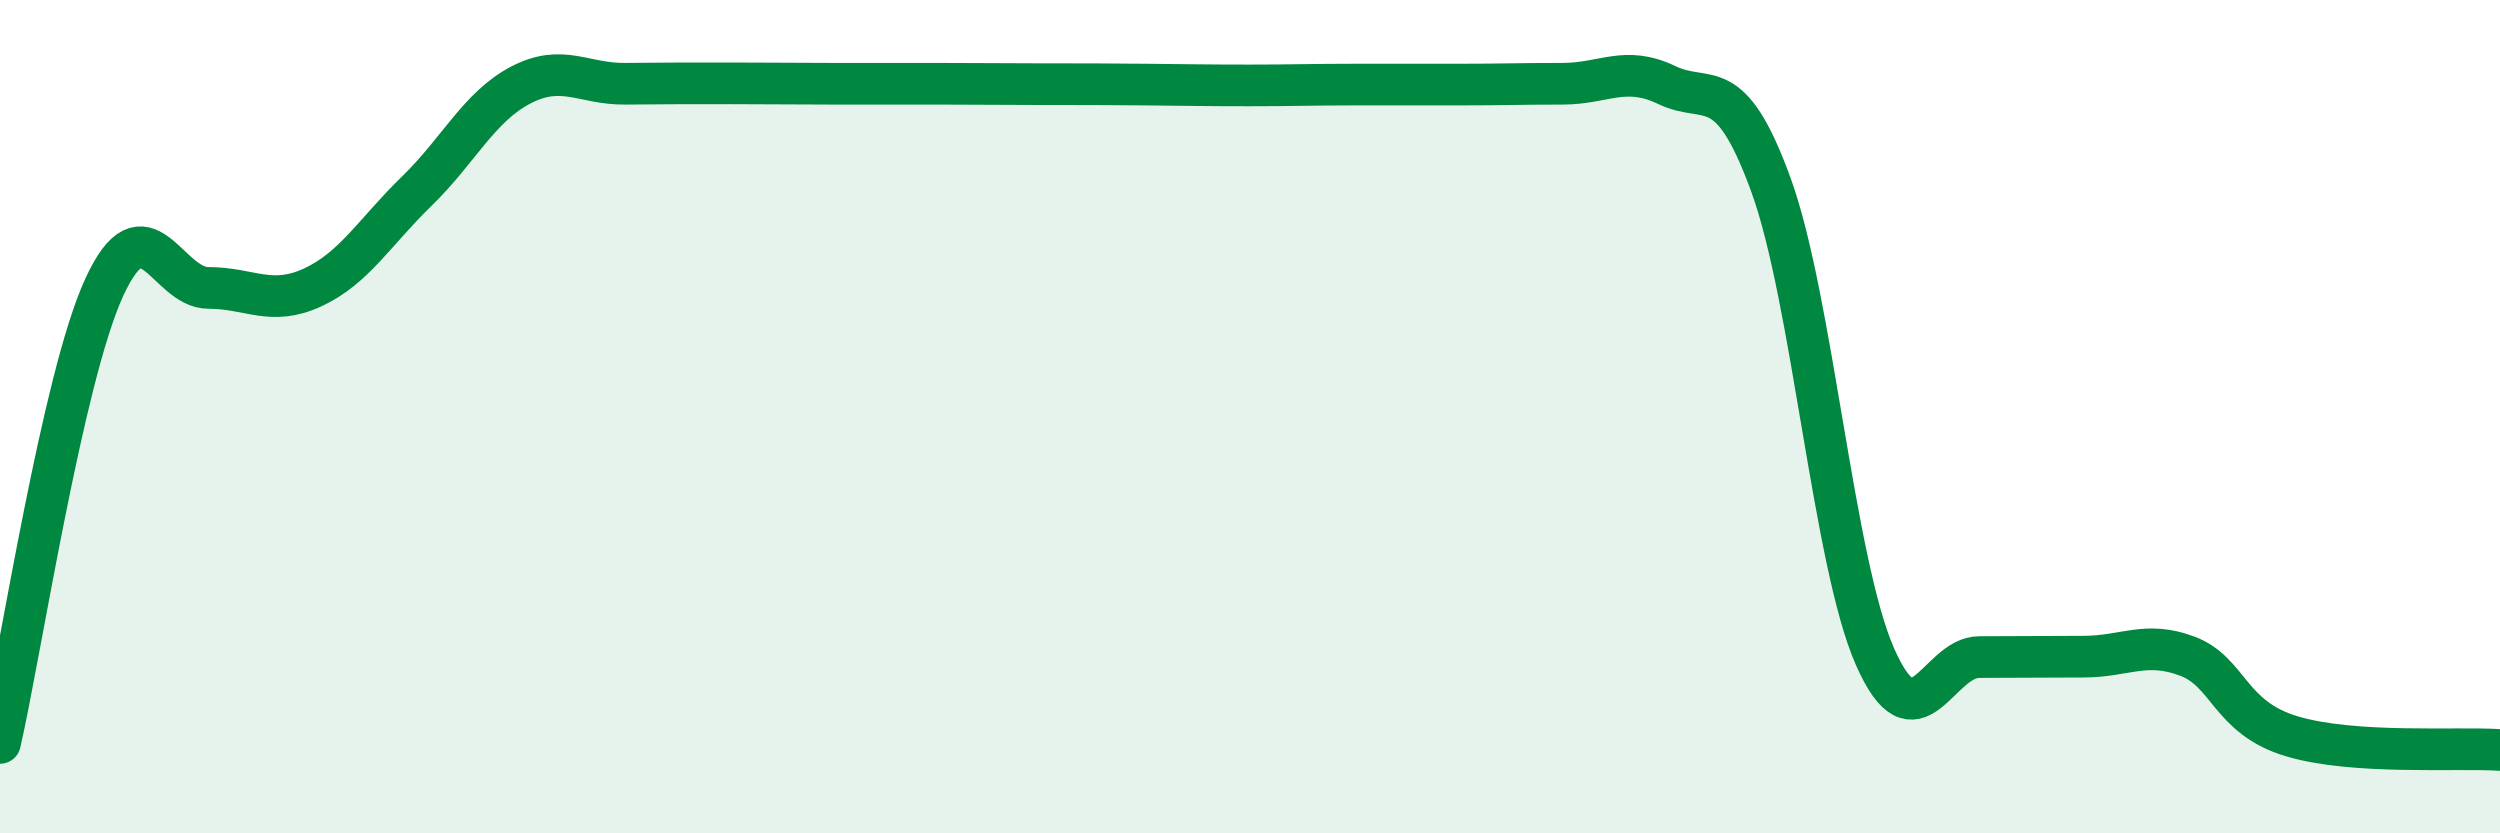
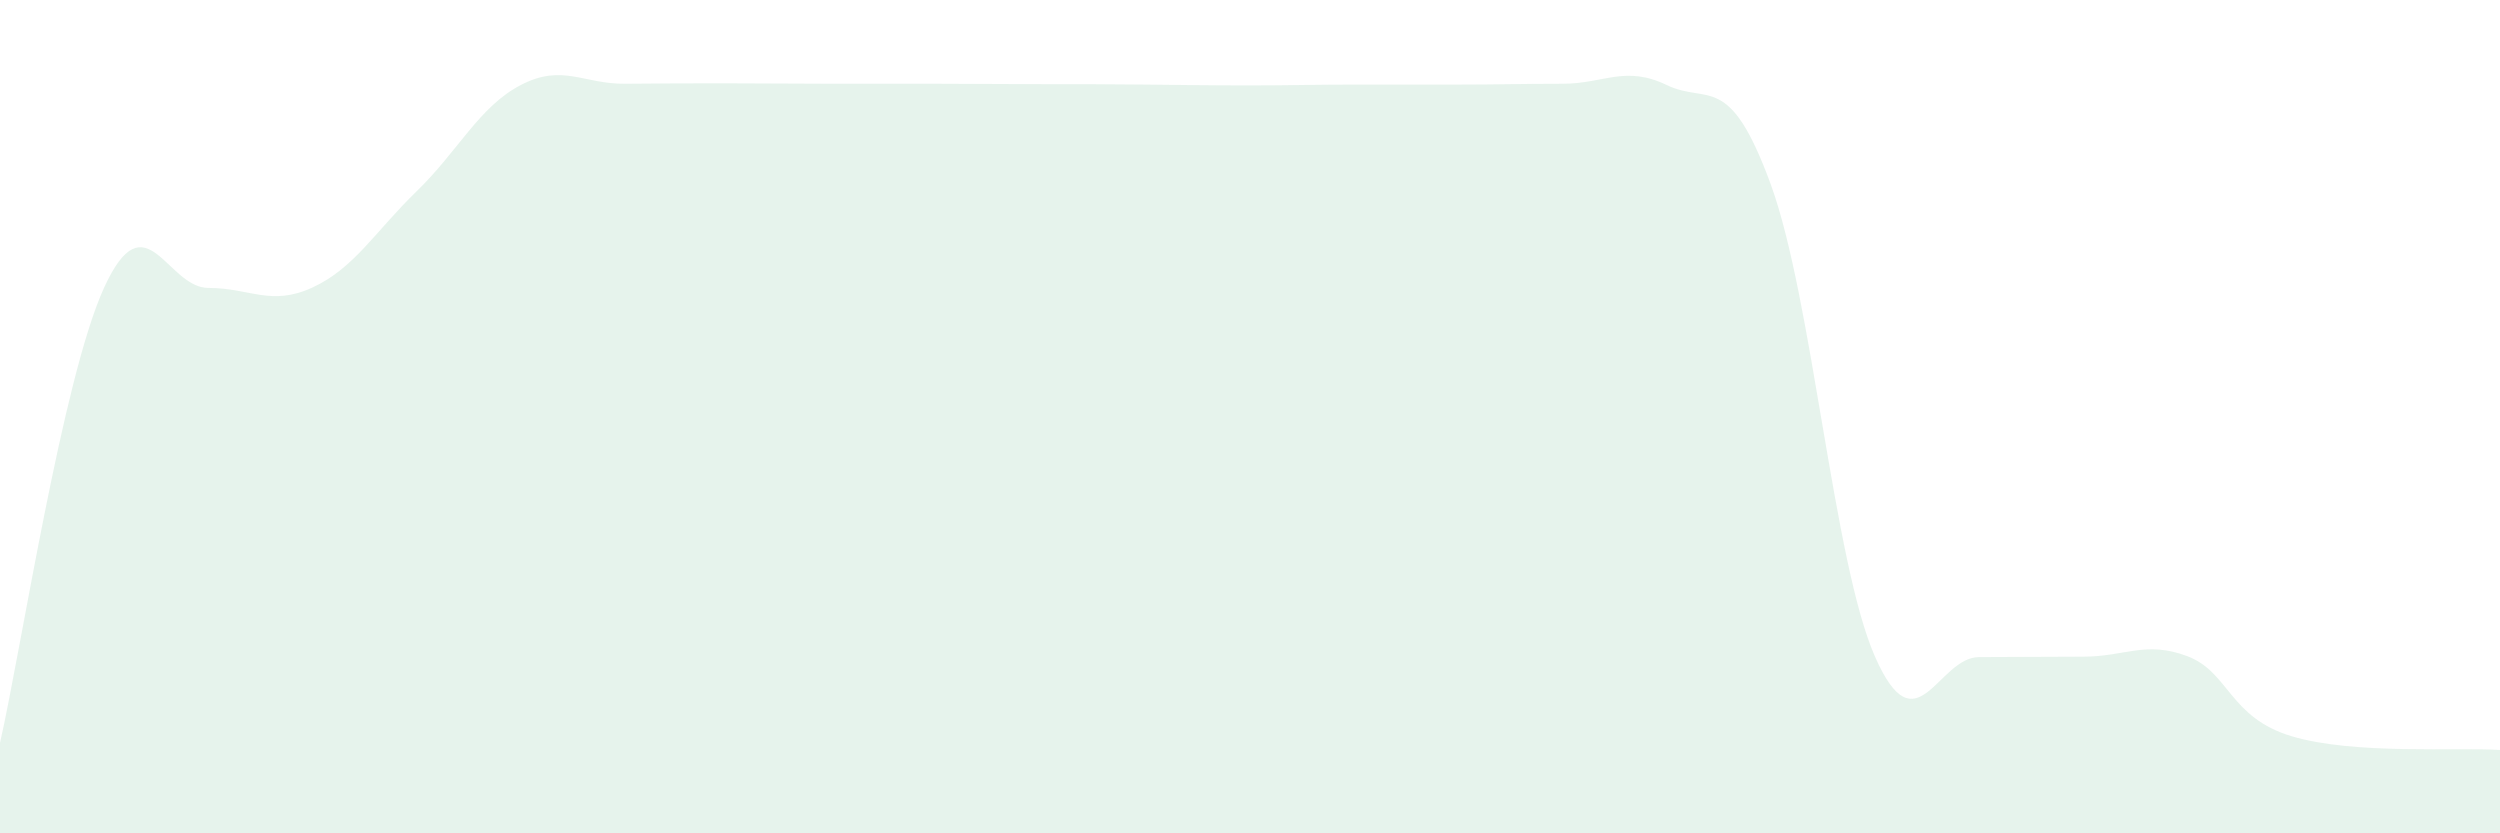
<svg xmlns="http://www.w3.org/2000/svg" width="60" height="20" viewBox="0 0 60 20">
  <path d="M 0,17.83 C 0.5,15.64 1.5,9.08 2.5,6.9 C 3.5,4.72 4,6.91 5,6.91 C 6,6.91 6.5,7.36 7.5,6.9 C 8.5,6.44 9,5.56 10,4.59 C 11,3.62 11.5,2.56 12.5,2.04 C 13.5,1.52 14,2.02 15,2.01 C 16,2 16.5,2 17.5,2 C 18.5,2 19,2.01 20,2.01 C 21,2.01 21.5,2.01 22.5,2.01 C 23.5,2.01 24,2.02 25,2.02 C 26,2.02 26.5,2.02 27.5,2.03 C 28.5,2.04 29,2.05 30,2.05 C 31,2.05 31.5,2.03 32.5,2.03 C 33.5,2.03 34,2.03 35,2.03 C 36,2.03 36.5,2.01 37.5,2.01 C 38.5,2.01 39,1.56 40,2.04 C 41,2.52 41.5,1.69 42.5,4.43 C 43.5,7.17 44,13.49 45,15.76 C 46,18.03 46.5,15.77 47.5,15.77 C 48.5,15.77 49,15.76 50,15.76 C 51,15.76 51.5,15.37 52.5,15.75 C 53.5,16.13 53.5,17.22 55,17.67 C 56.5,18.12 59,17.93 60,18L60 20L0 20Z" fill="#008740" opacity="0.1" stroke-linecap="round" stroke-linejoin="round" />
-   <path d="M 0,17.83 C 0.5,15.64 1.5,9.08 2.5,6.9 C 3.5,4.72 4,6.91 5,6.91 C 6,6.91 6.5,7.36 7.5,6.9 C 8.5,6.44 9,5.56 10,4.59 C 11,3.62 11.5,2.56 12.5,2.04 C 13.5,1.52 14,2.02 15,2.01 C 16,2 16.5,2 17.5,2 C 18.5,2 19,2.01 20,2.01 C 21,2.01 21.5,2.01 22.5,2.01 C 23.5,2.01 24,2.02 25,2.02 C 26,2.02 26.5,2.02 27.5,2.03 C 28.5,2.04 29,2.05 30,2.05 C 31,2.05 31.5,2.03 32.5,2.03 C 33.5,2.03 34,2.03 35,2.03 C 36,2.03 36.5,2.01 37.5,2.01 C 38.5,2.01 39,1.56 40,2.04 C 41,2.52 41.5,1.69 42.5,4.43 C 43.5,7.17 44,13.49 45,15.76 C 46,18.03 46.5,15.77 47.5,15.77 C 48.5,15.77 49,15.76 50,15.76 C 51,15.76 51.5,15.37 52.5,15.75 C 53.5,16.13 53.5,17.22 55,17.67 C 56.5,18.12 59,17.93 60,18" stroke="#008740" stroke-width="1" fill="none" stroke-linecap="round" stroke-linejoin="round" />
</svg>